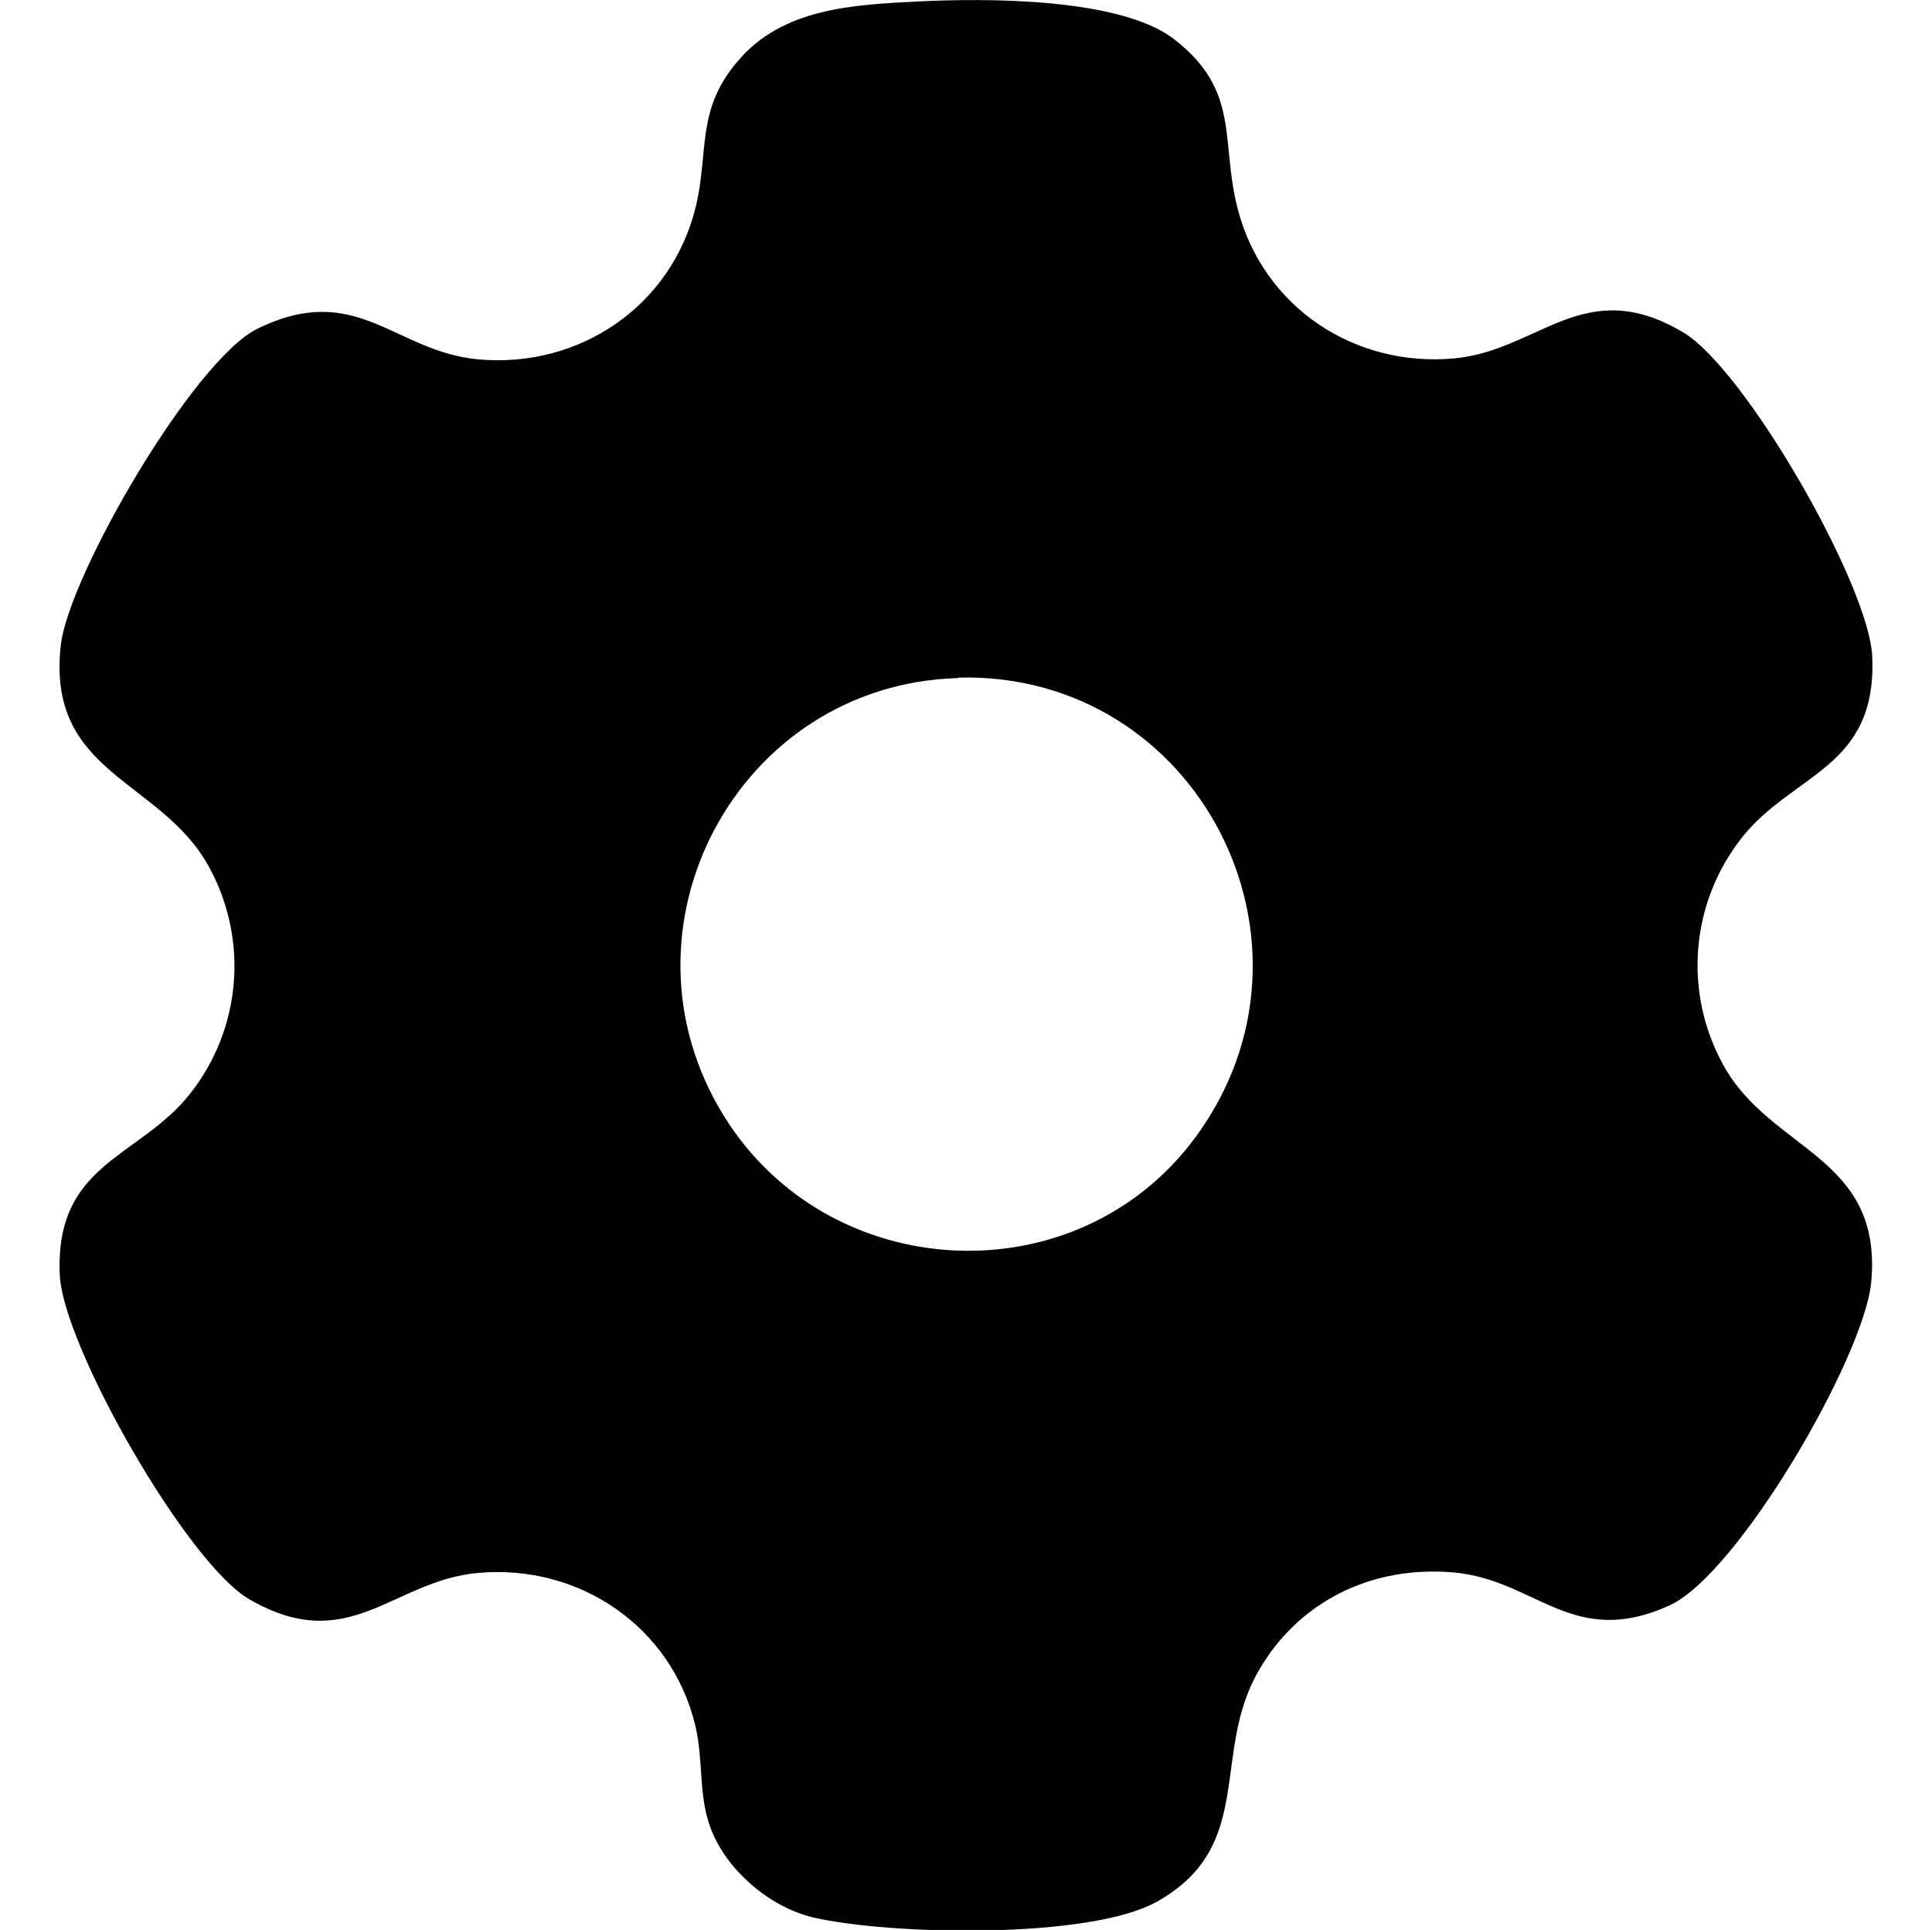
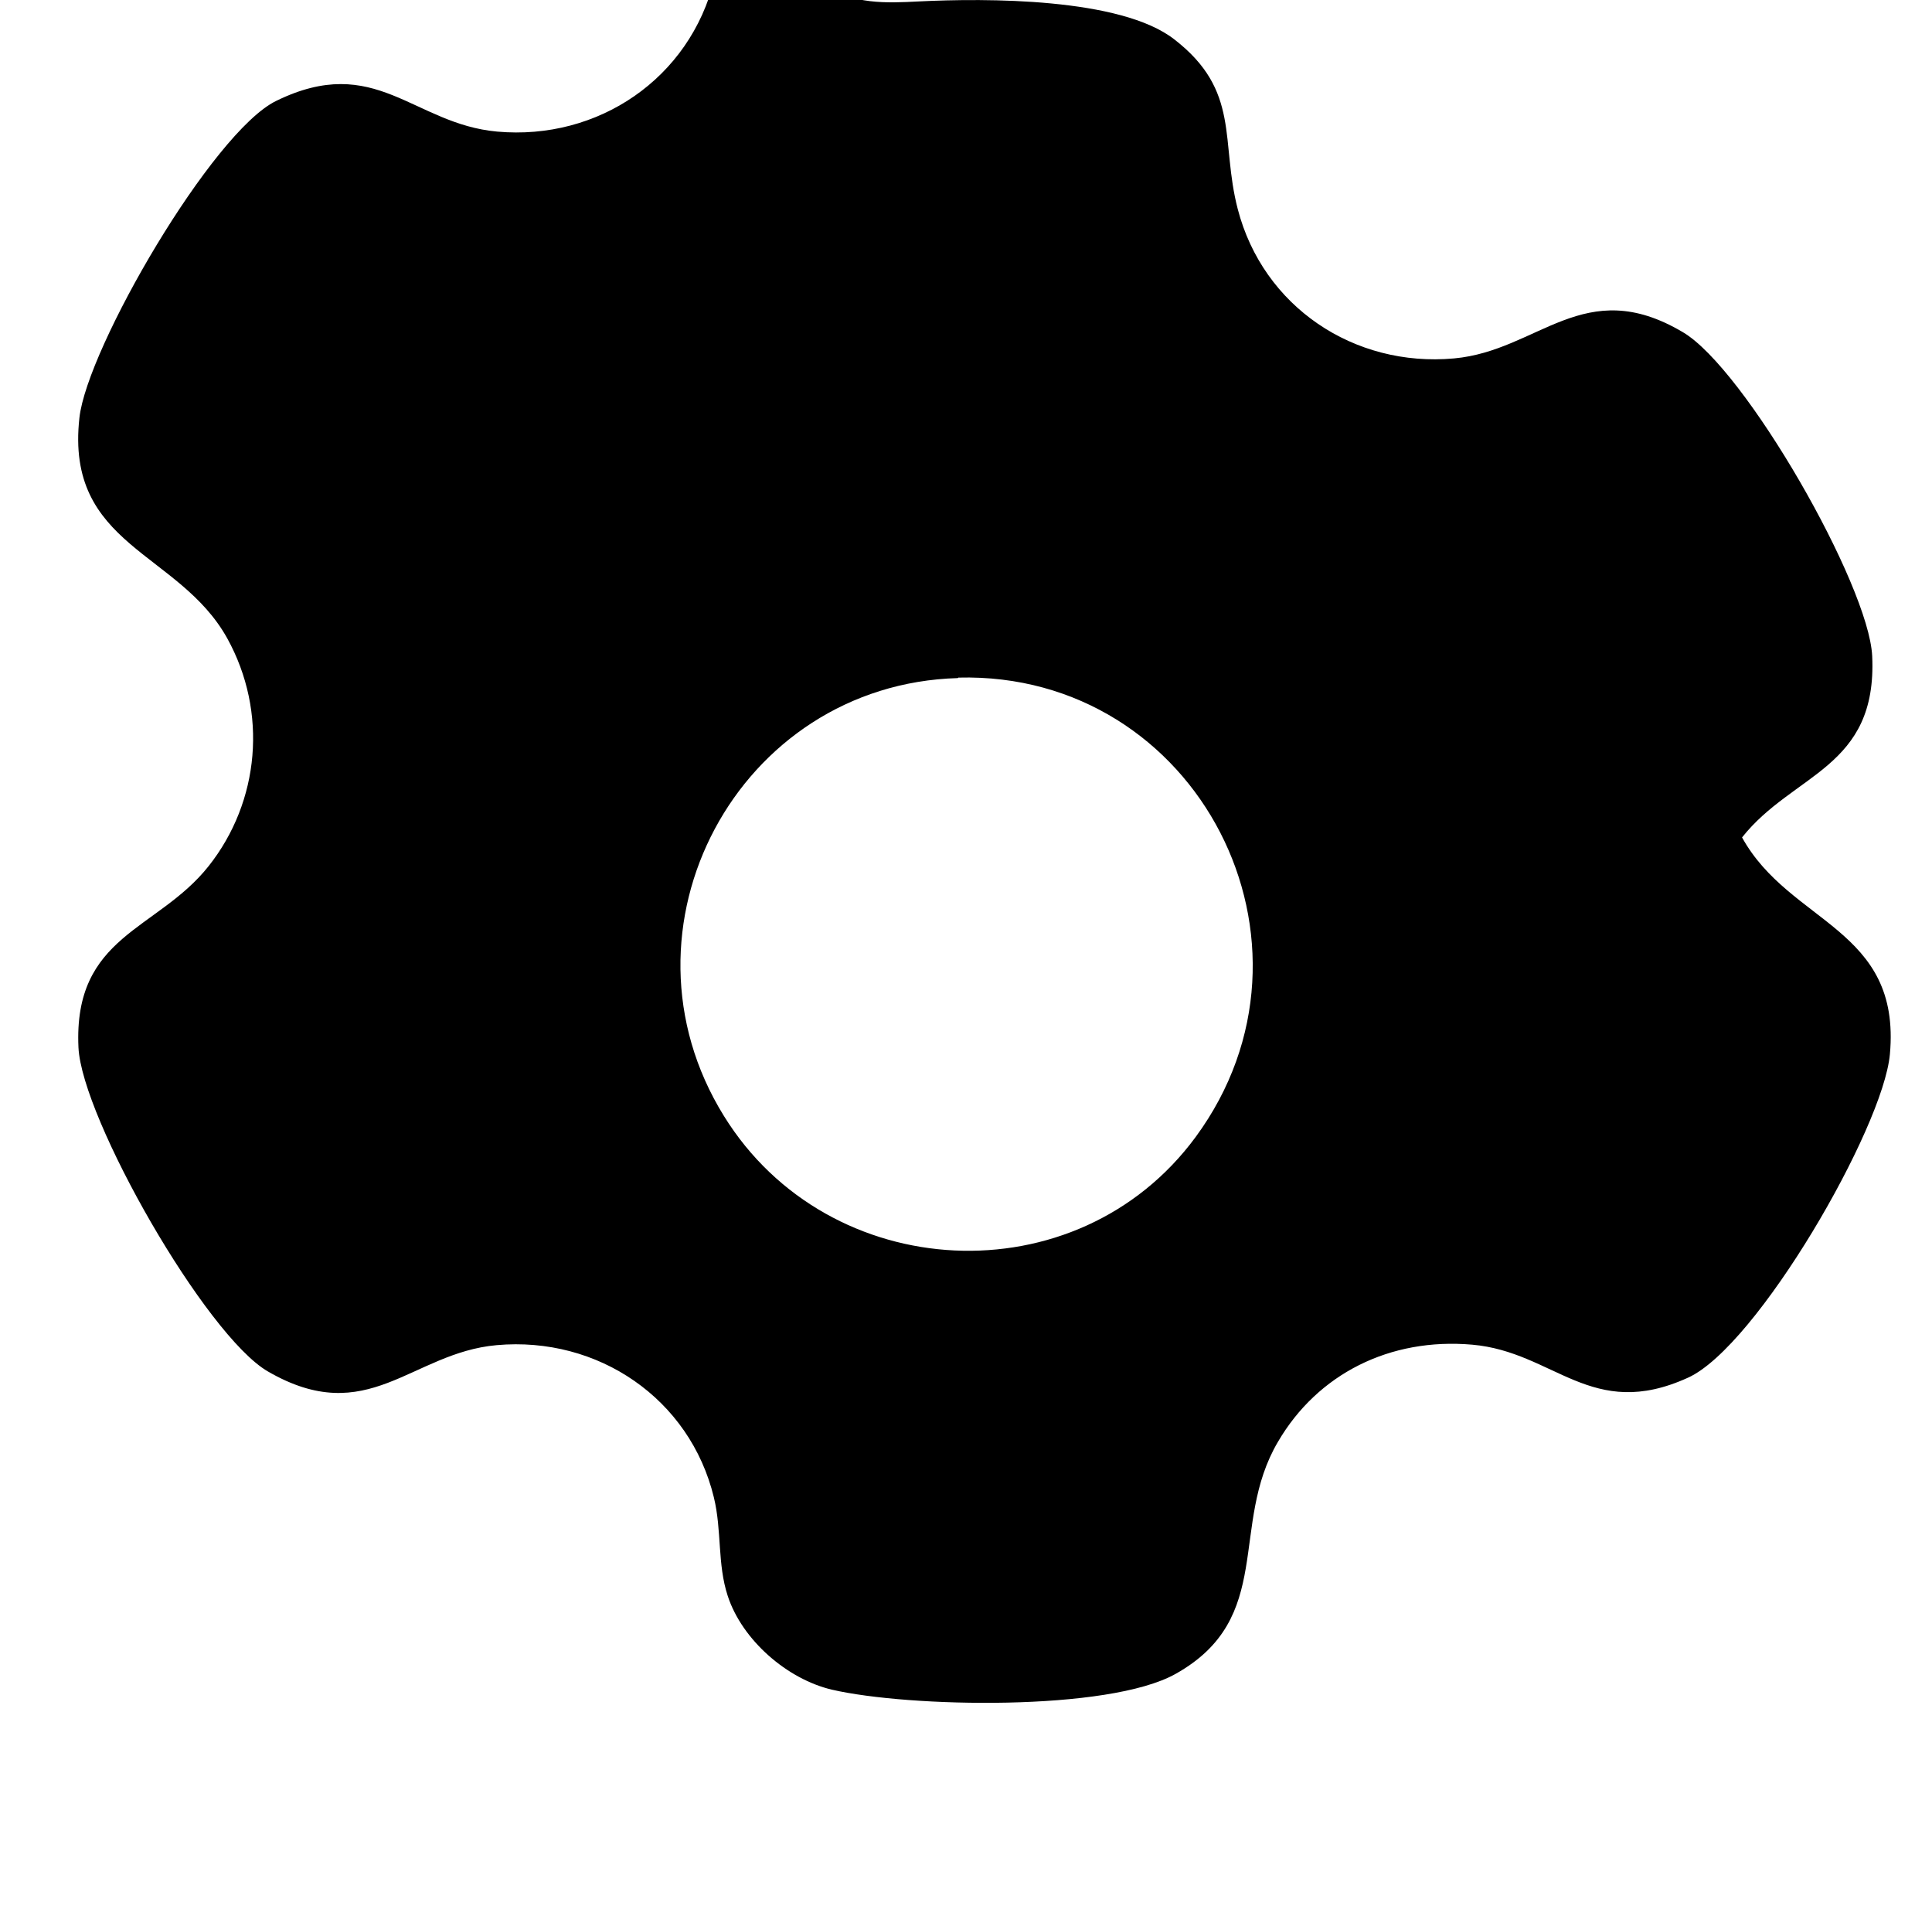
<svg xmlns="http://www.w3.org/2000/svg" id="Layer_1" data-name="Layer 1" viewBox="0 0 40.38 40.33">
-   <path d="M19.2.03c1.4-.07,4.22-.08,5.34.79,1.4,1.08.96,2.13,1.33,3.55.53,2.04,2.43,3.31,4.52,3.12,1.77-.16,2.72-1.77,4.78-.55,1.3.76,3.89,5.28,3.96,6.77.11,2.35-1.65,2.44-2.72,3.79s-1.24,3.22-.39,4.76c1,1.81,3.33,1.89,3.09,4.53-.14,1.55-2.78,6.11-4.22,6.76-2.02.92-2.79-.54-4.51-.69s-3.23.61-4.06,2.03c-1.03,1.75-.05,3.68-2.14,4.85-1.41.79-5.58.7-7.18.33-.94-.22-1.88-1.04-2.18-1.96-.22-.67-.12-1.36-.29-2.06-.5-2.06-2.42-3.37-4.54-3.18-1.79.16-2.69,1.76-4.78.55-1.3-.75-3.89-5.29-3.96-6.77-.11-2.35,1.65-2.44,2.72-3.79s1.24-3.22.39-4.76c-1.01-1.82-3.39-1.92-3.09-4.61.16-1.46,2.78-5.97,4.11-6.62,2.08-1.02,2.86.48,4.62.64,2.11.19,4.03-1.11,4.54-3.18.28-1.15,0-2.02.87-3.04C16.35.16,17.85.1,19.2.03ZM20.02,14.17c-4.6.13-7.32,5.23-4.89,9.15,2.19,3.54,7.38,3.81,9.86.44,2.97-4.04.05-9.73-4.96-9.6Z" />
+   <path d="M19.2.03c1.4-.07,4.22-.08,5.34.79,1.4,1.08.96,2.13,1.33,3.55.53,2.04,2.43,3.31,4.52,3.12,1.77-.16,2.72-1.77,4.78-.55,1.3.76,3.89,5.28,3.96,6.77.11,2.35-1.65,2.44-2.72,3.79c1,1.81,3.33,1.89,3.09,4.53-.14,1.55-2.78,6.11-4.22,6.76-2.02.92-2.79-.54-4.51-.69s-3.23.61-4.06,2.03c-1.03,1.75-.05,3.68-2.14,4.85-1.41.79-5.58.7-7.18.33-.94-.22-1.88-1.04-2.18-1.96-.22-.67-.12-1.36-.29-2.06-.5-2.06-2.42-3.37-4.54-3.18-1.79.16-2.69,1.76-4.78.55-1.3-.75-3.89-5.29-3.96-6.77-.11-2.35,1.65-2.44,2.72-3.79s1.24-3.22.39-4.76c-1.01-1.82-3.39-1.92-3.09-4.61.16-1.46,2.78-5.97,4.11-6.62,2.08-1.02,2.86.48,4.62.64,2.11.19,4.03-1.11,4.54-3.18.28-1.15,0-2.02.87-3.04C16.35.16,17.85.1,19.2.03ZM20.02,14.17c-4.6.13-7.32,5.23-4.89,9.15,2.19,3.54,7.38,3.81,9.86.44,2.97-4.04.05-9.73-4.96-9.6Z" />
</svg>